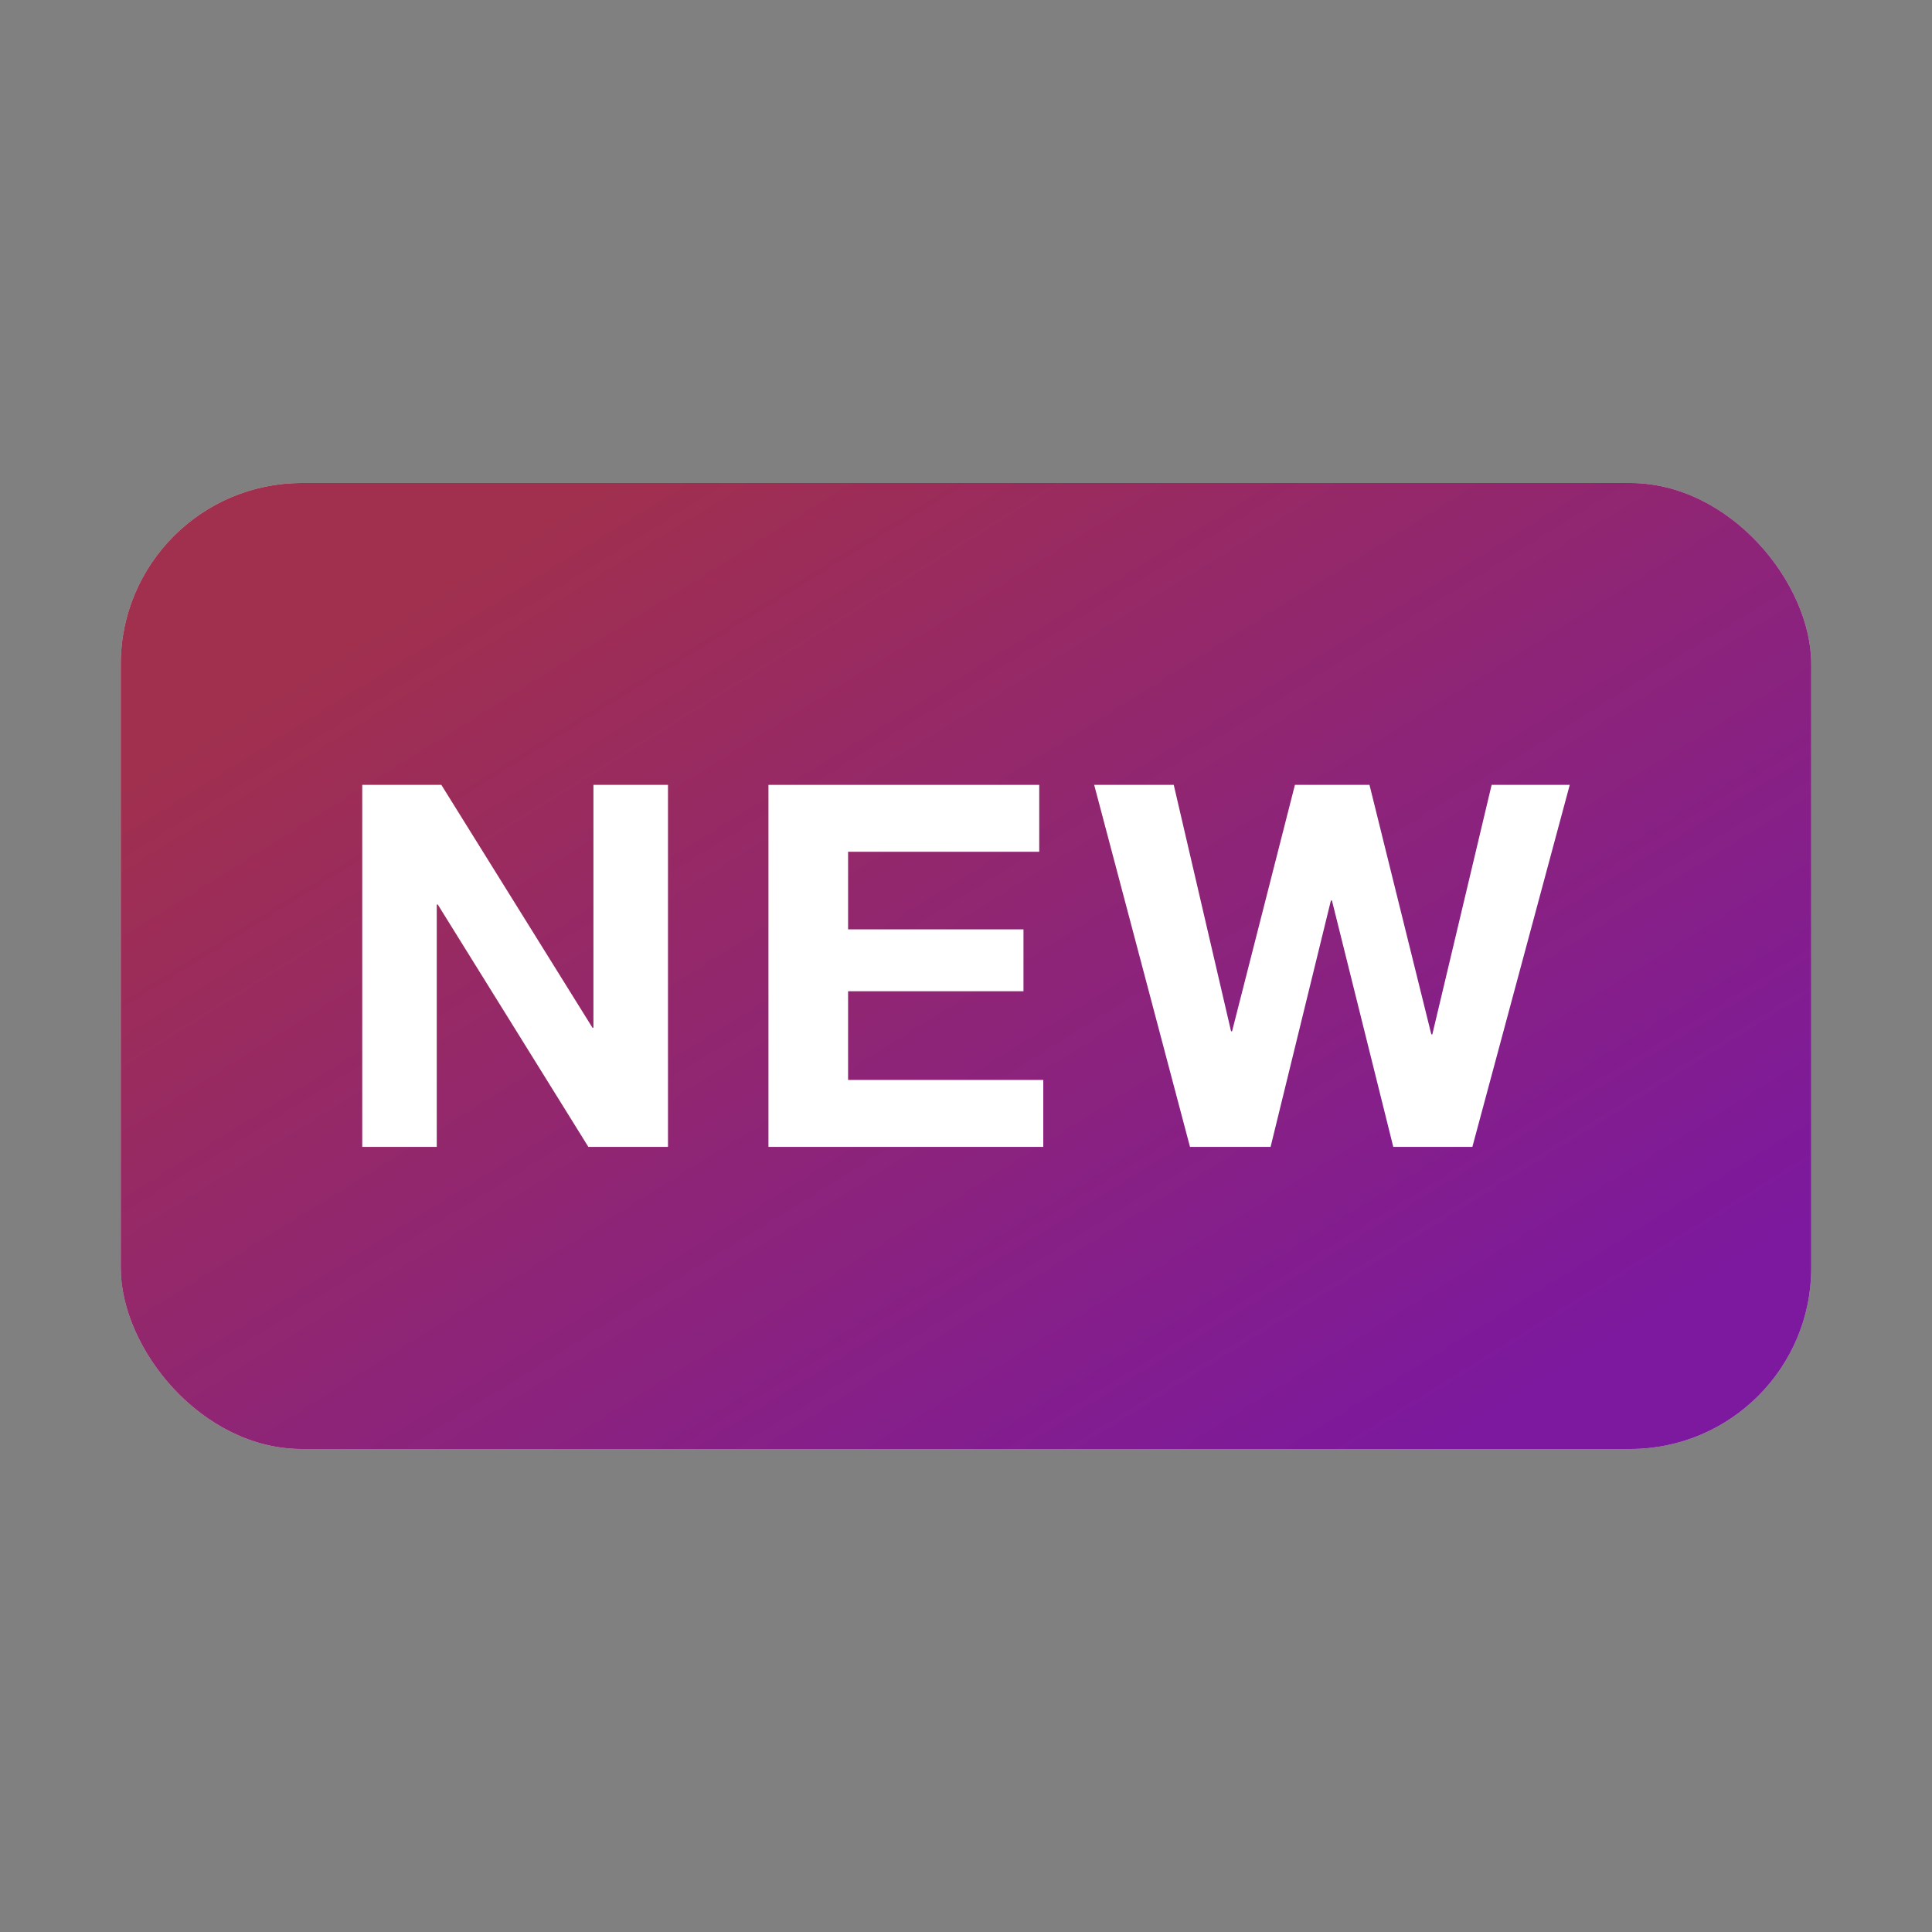
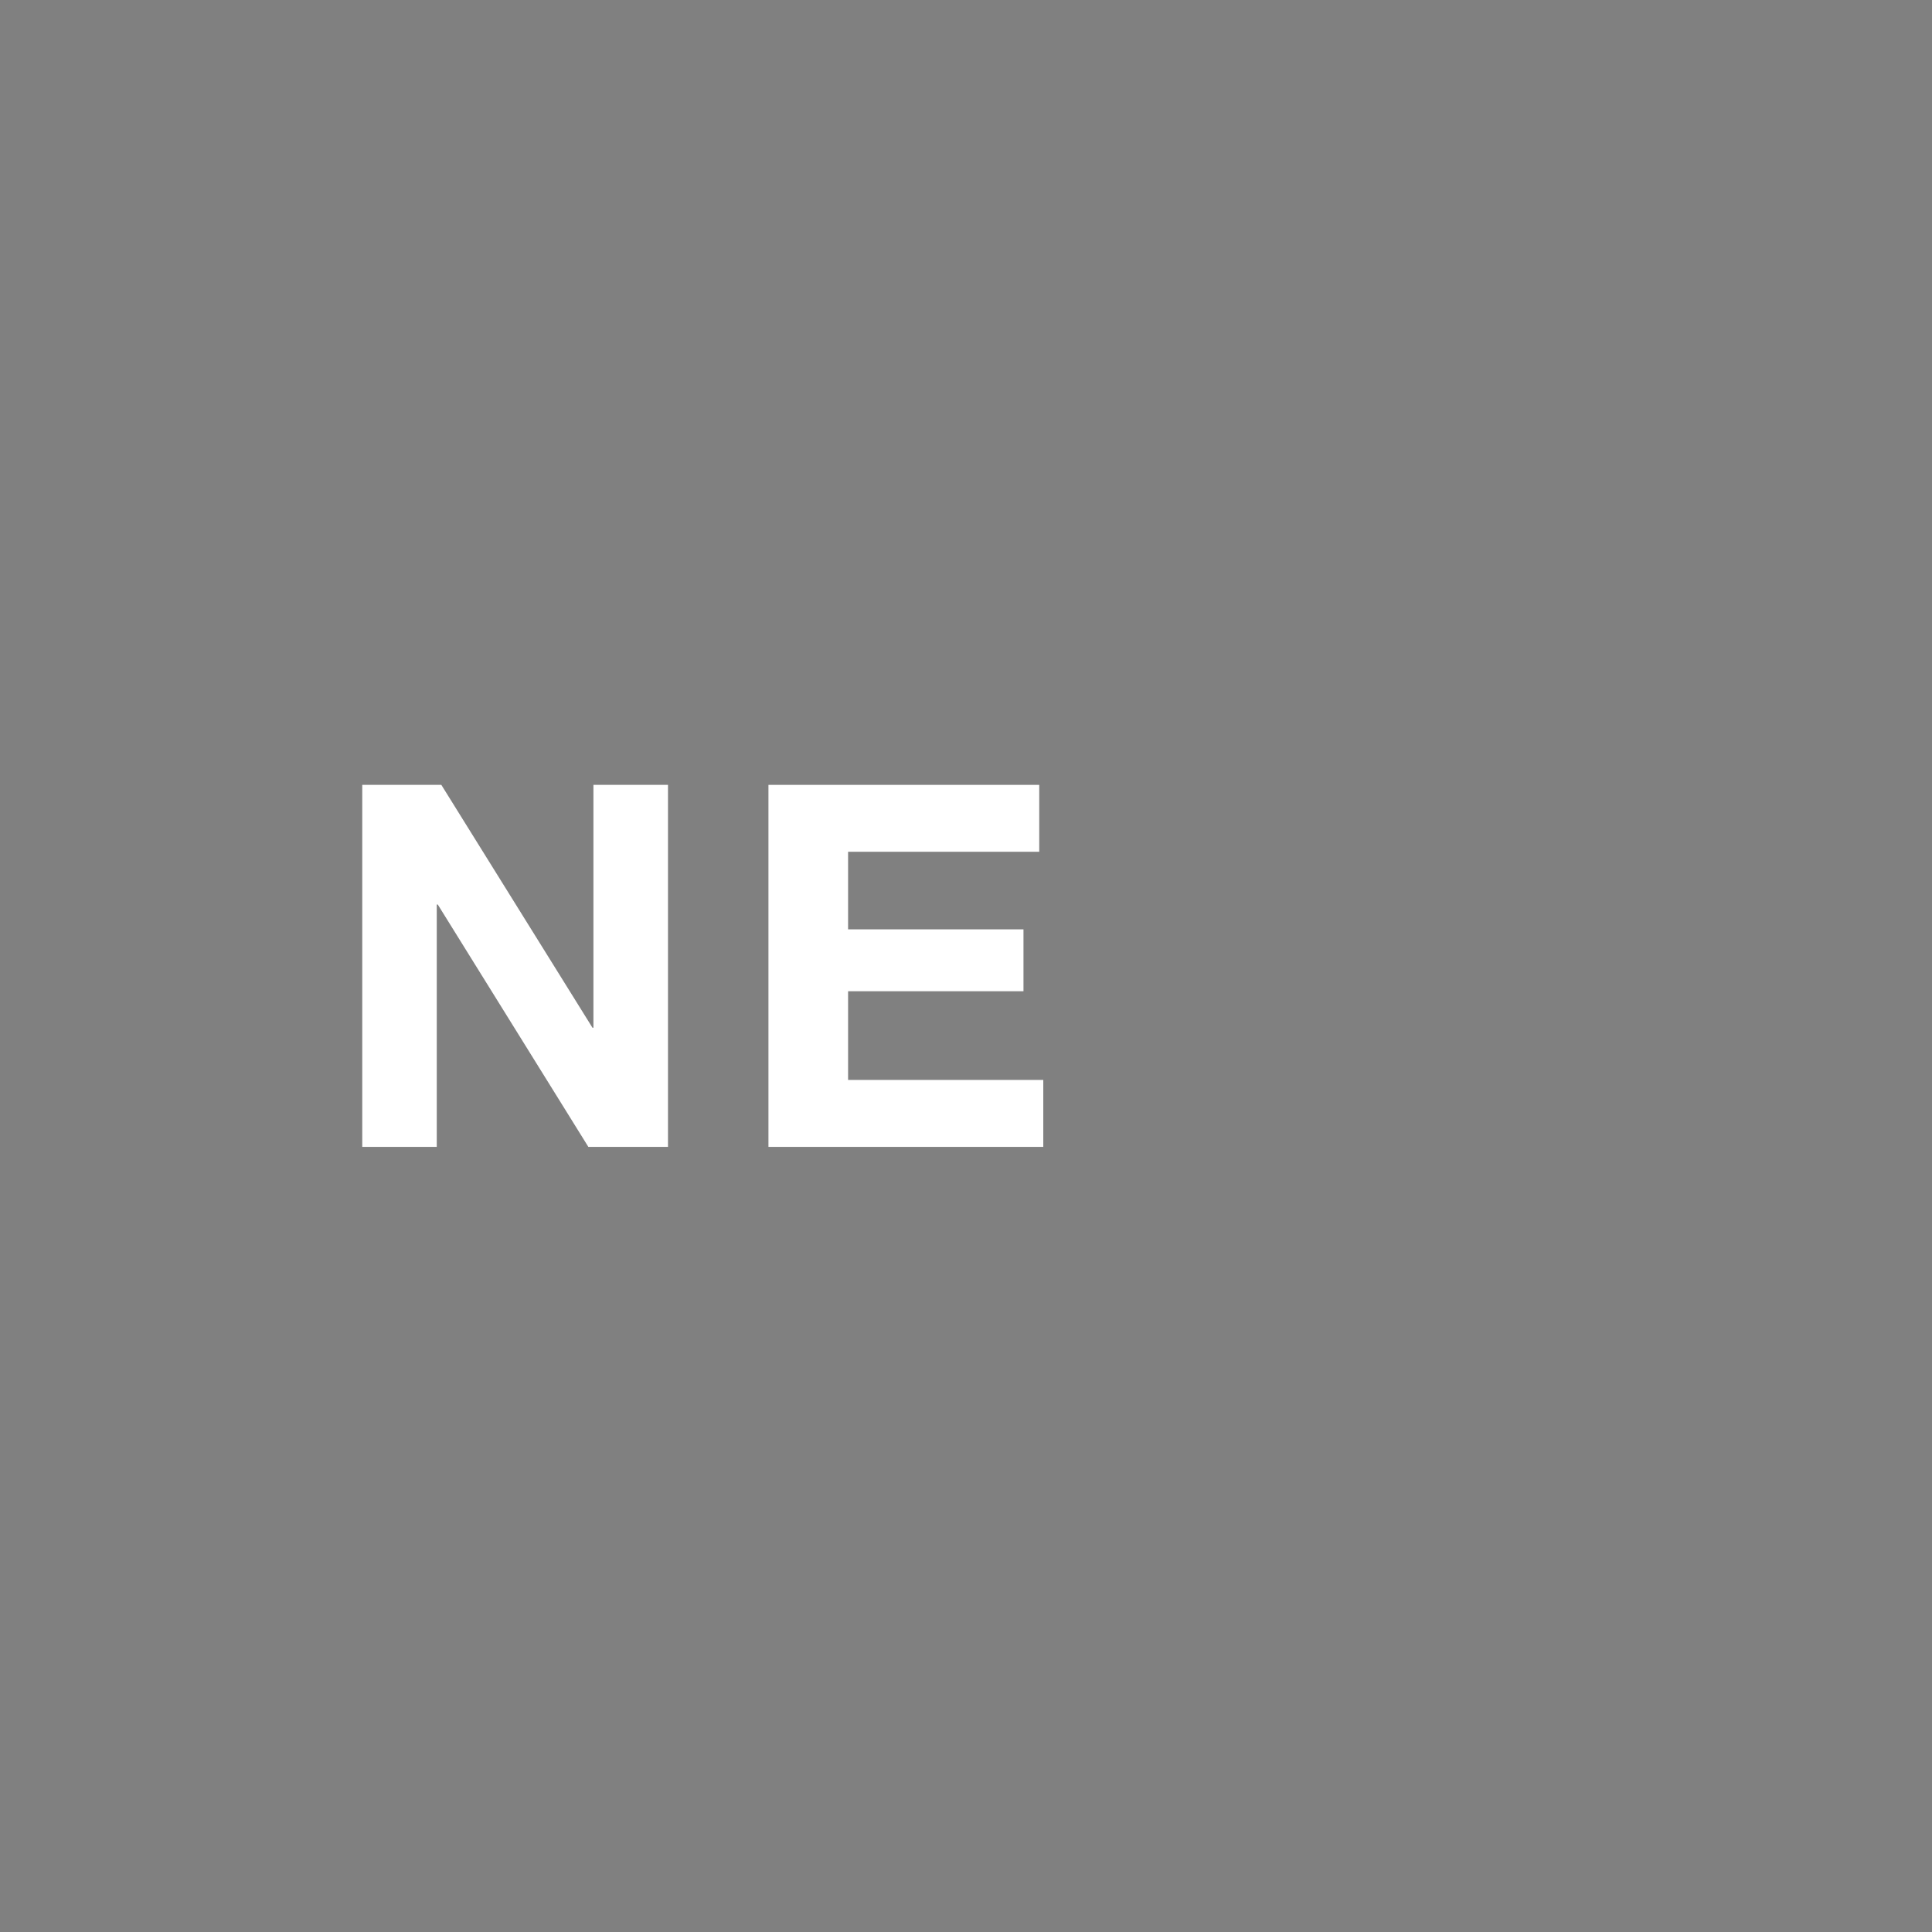
<svg xmlns="http://www.w3.org/2000/svg" width="32" height="32" viewBox="0 0 32 32" fill="none">
  <rect x="0" y="0" width="32" height="32" fill="#808080" stroke="none" />
-   <rect x="2" y="8" width="28" height="16" rx="3" fill="#D9D9D9" />
-   <rect x="2" y="8" width="28" height="16" rx="3" fill="url(#paint0_linear_16900_145729)" />
-   <path d="M24.387 18.996H23.077L22.061 14.915H22.044L21.045 18.996H19.71L18.123 13H19.441L20.39 17.081H20.407L21.448 13H22.683L23.707 17.132H23.724L24.706 13H26L24.387 18.996Z" fill="white" />
  <path d="M12.728 13H17.213V14.108H14.047V15.393H16.952V16.418H14.047V17.887H17.28V18.996H12.728V13Z" fill="white" />
  <path d="M6 13H7.31L9.813 17.022H9.829V13H11.064V18.996H9.745L7.251 14.982H7.234V18.996H6V13Z" fill="white" />
  <defs>
    <linearGradient id="paint0_linear_16900_145729" x1="27.083" y1="22" x2="15.982" y2="4.148" gradientUnits="userSpaceOnUse">
      <stop stop-color="#7C199E" />
      <stop offset="1" stop-color="#A1304E" />
    </linearGradient>
  </defs>
</svg>